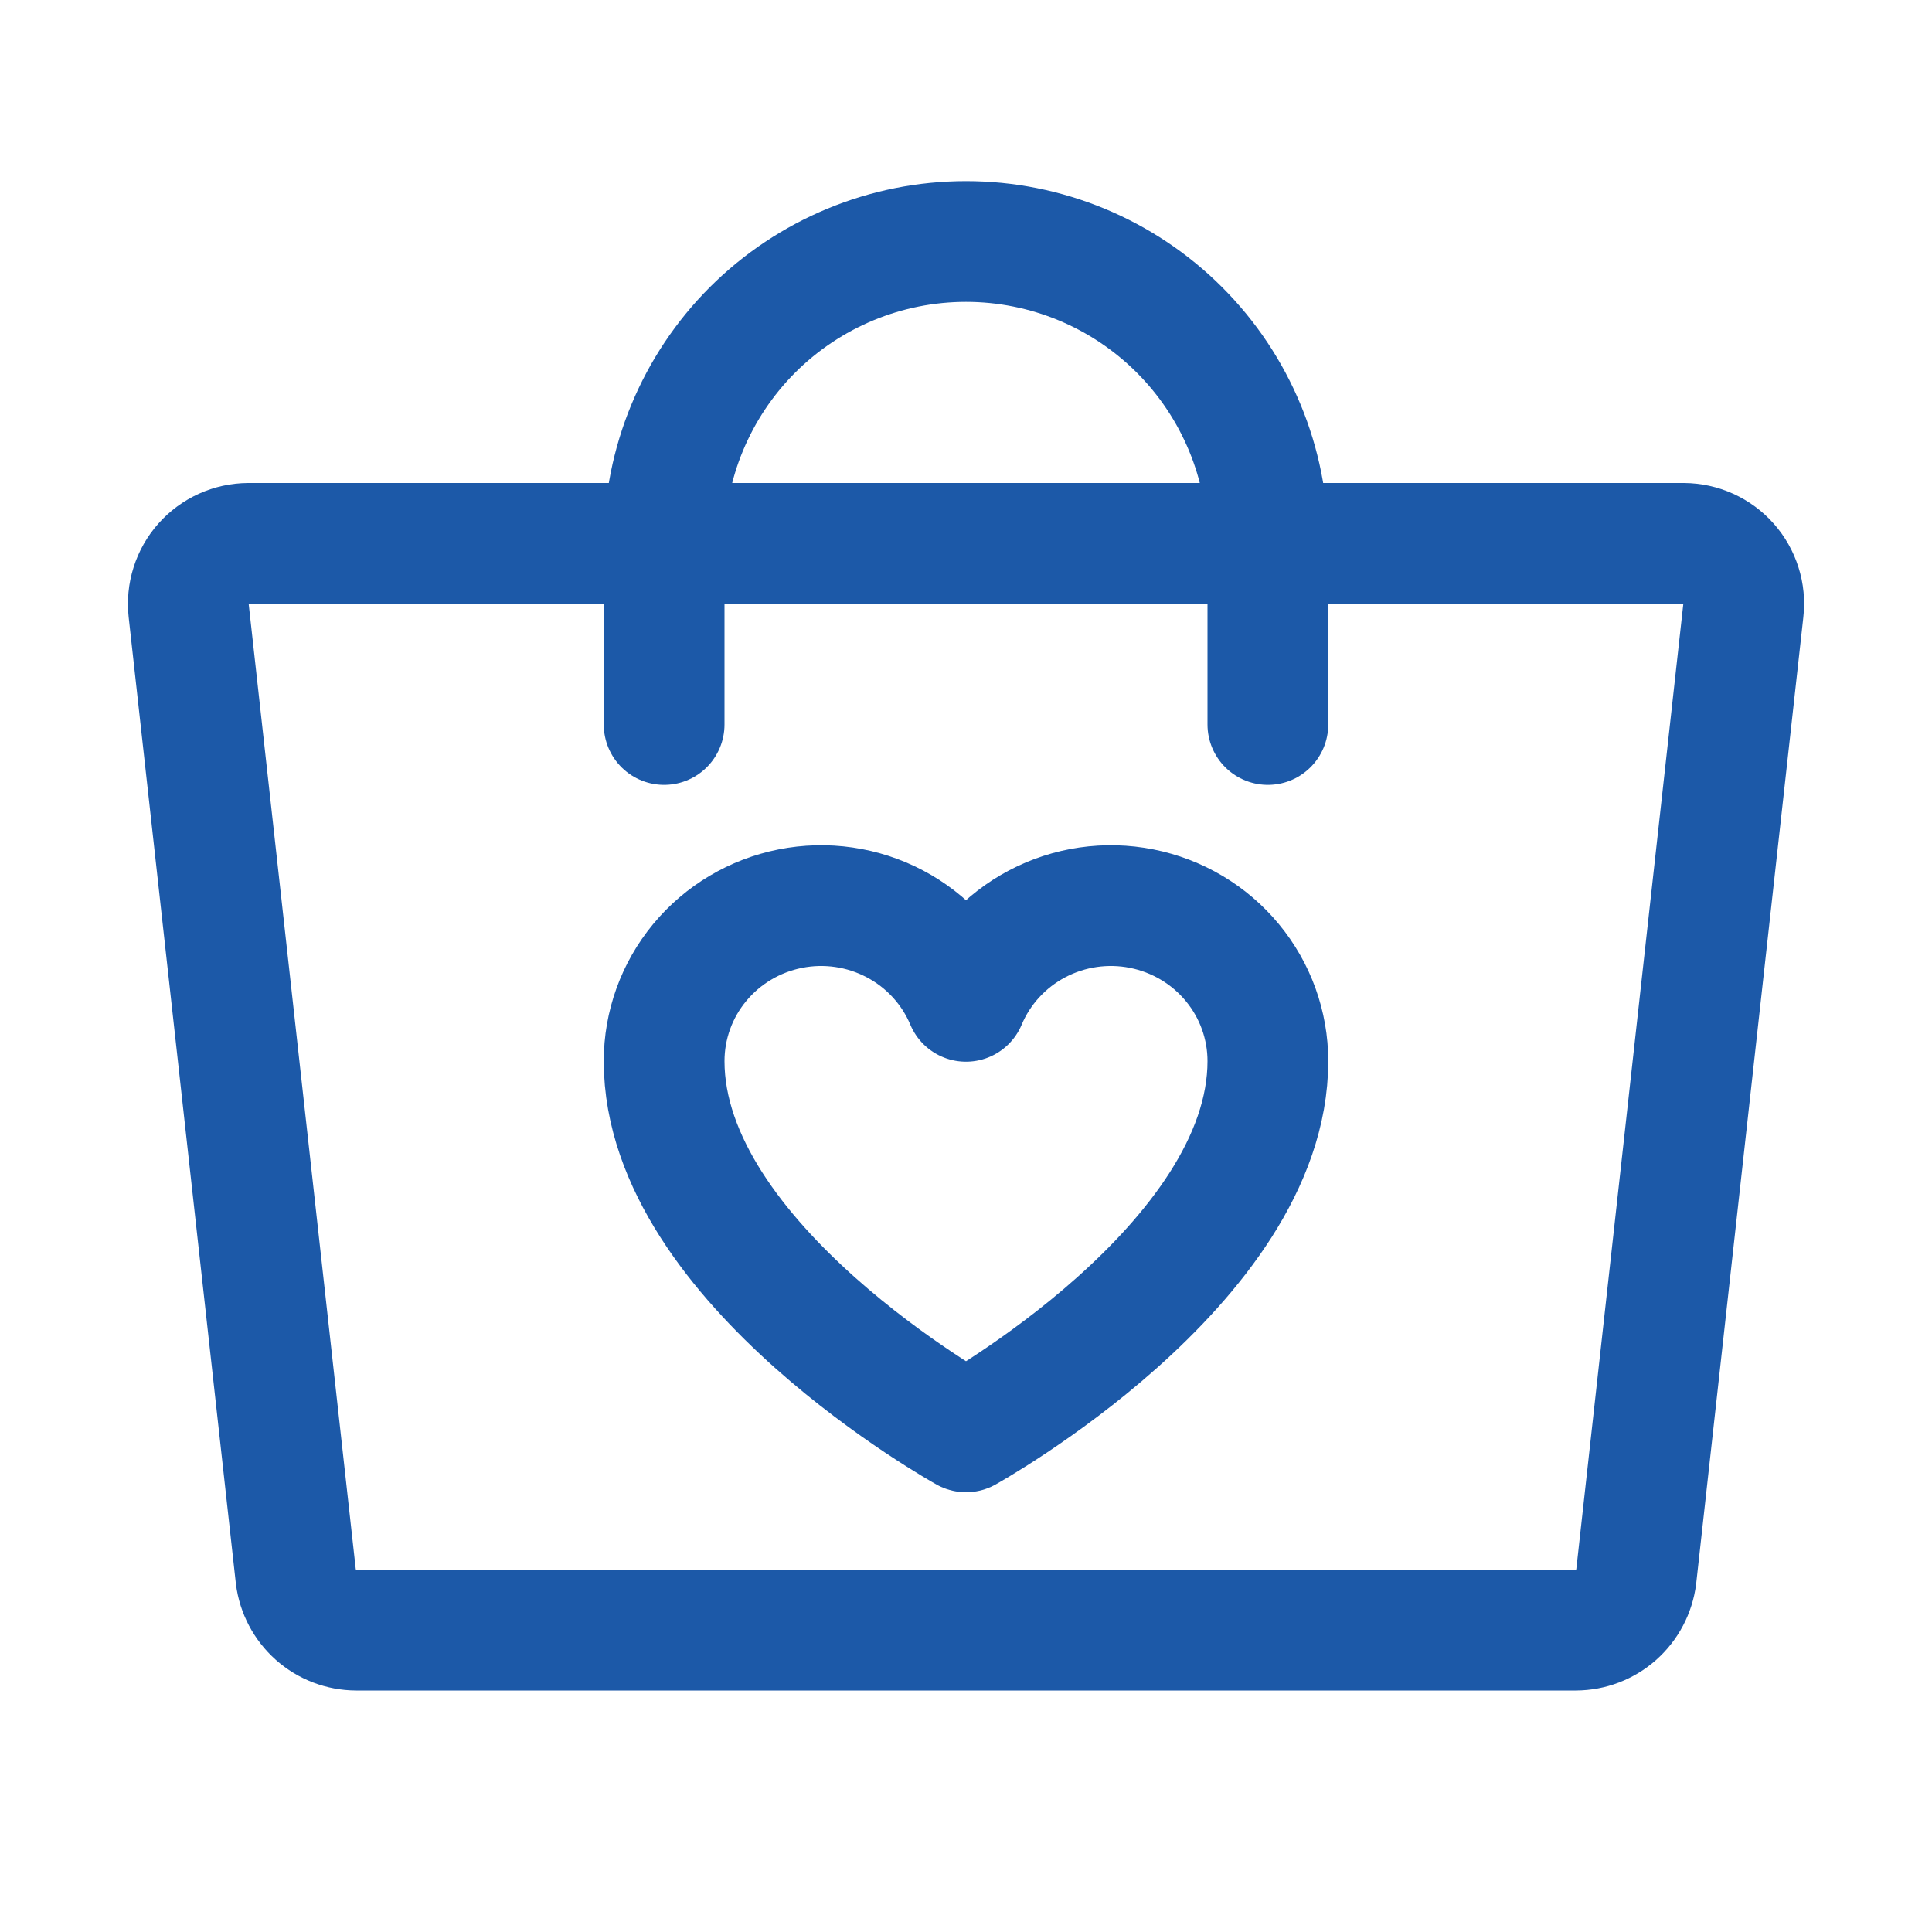
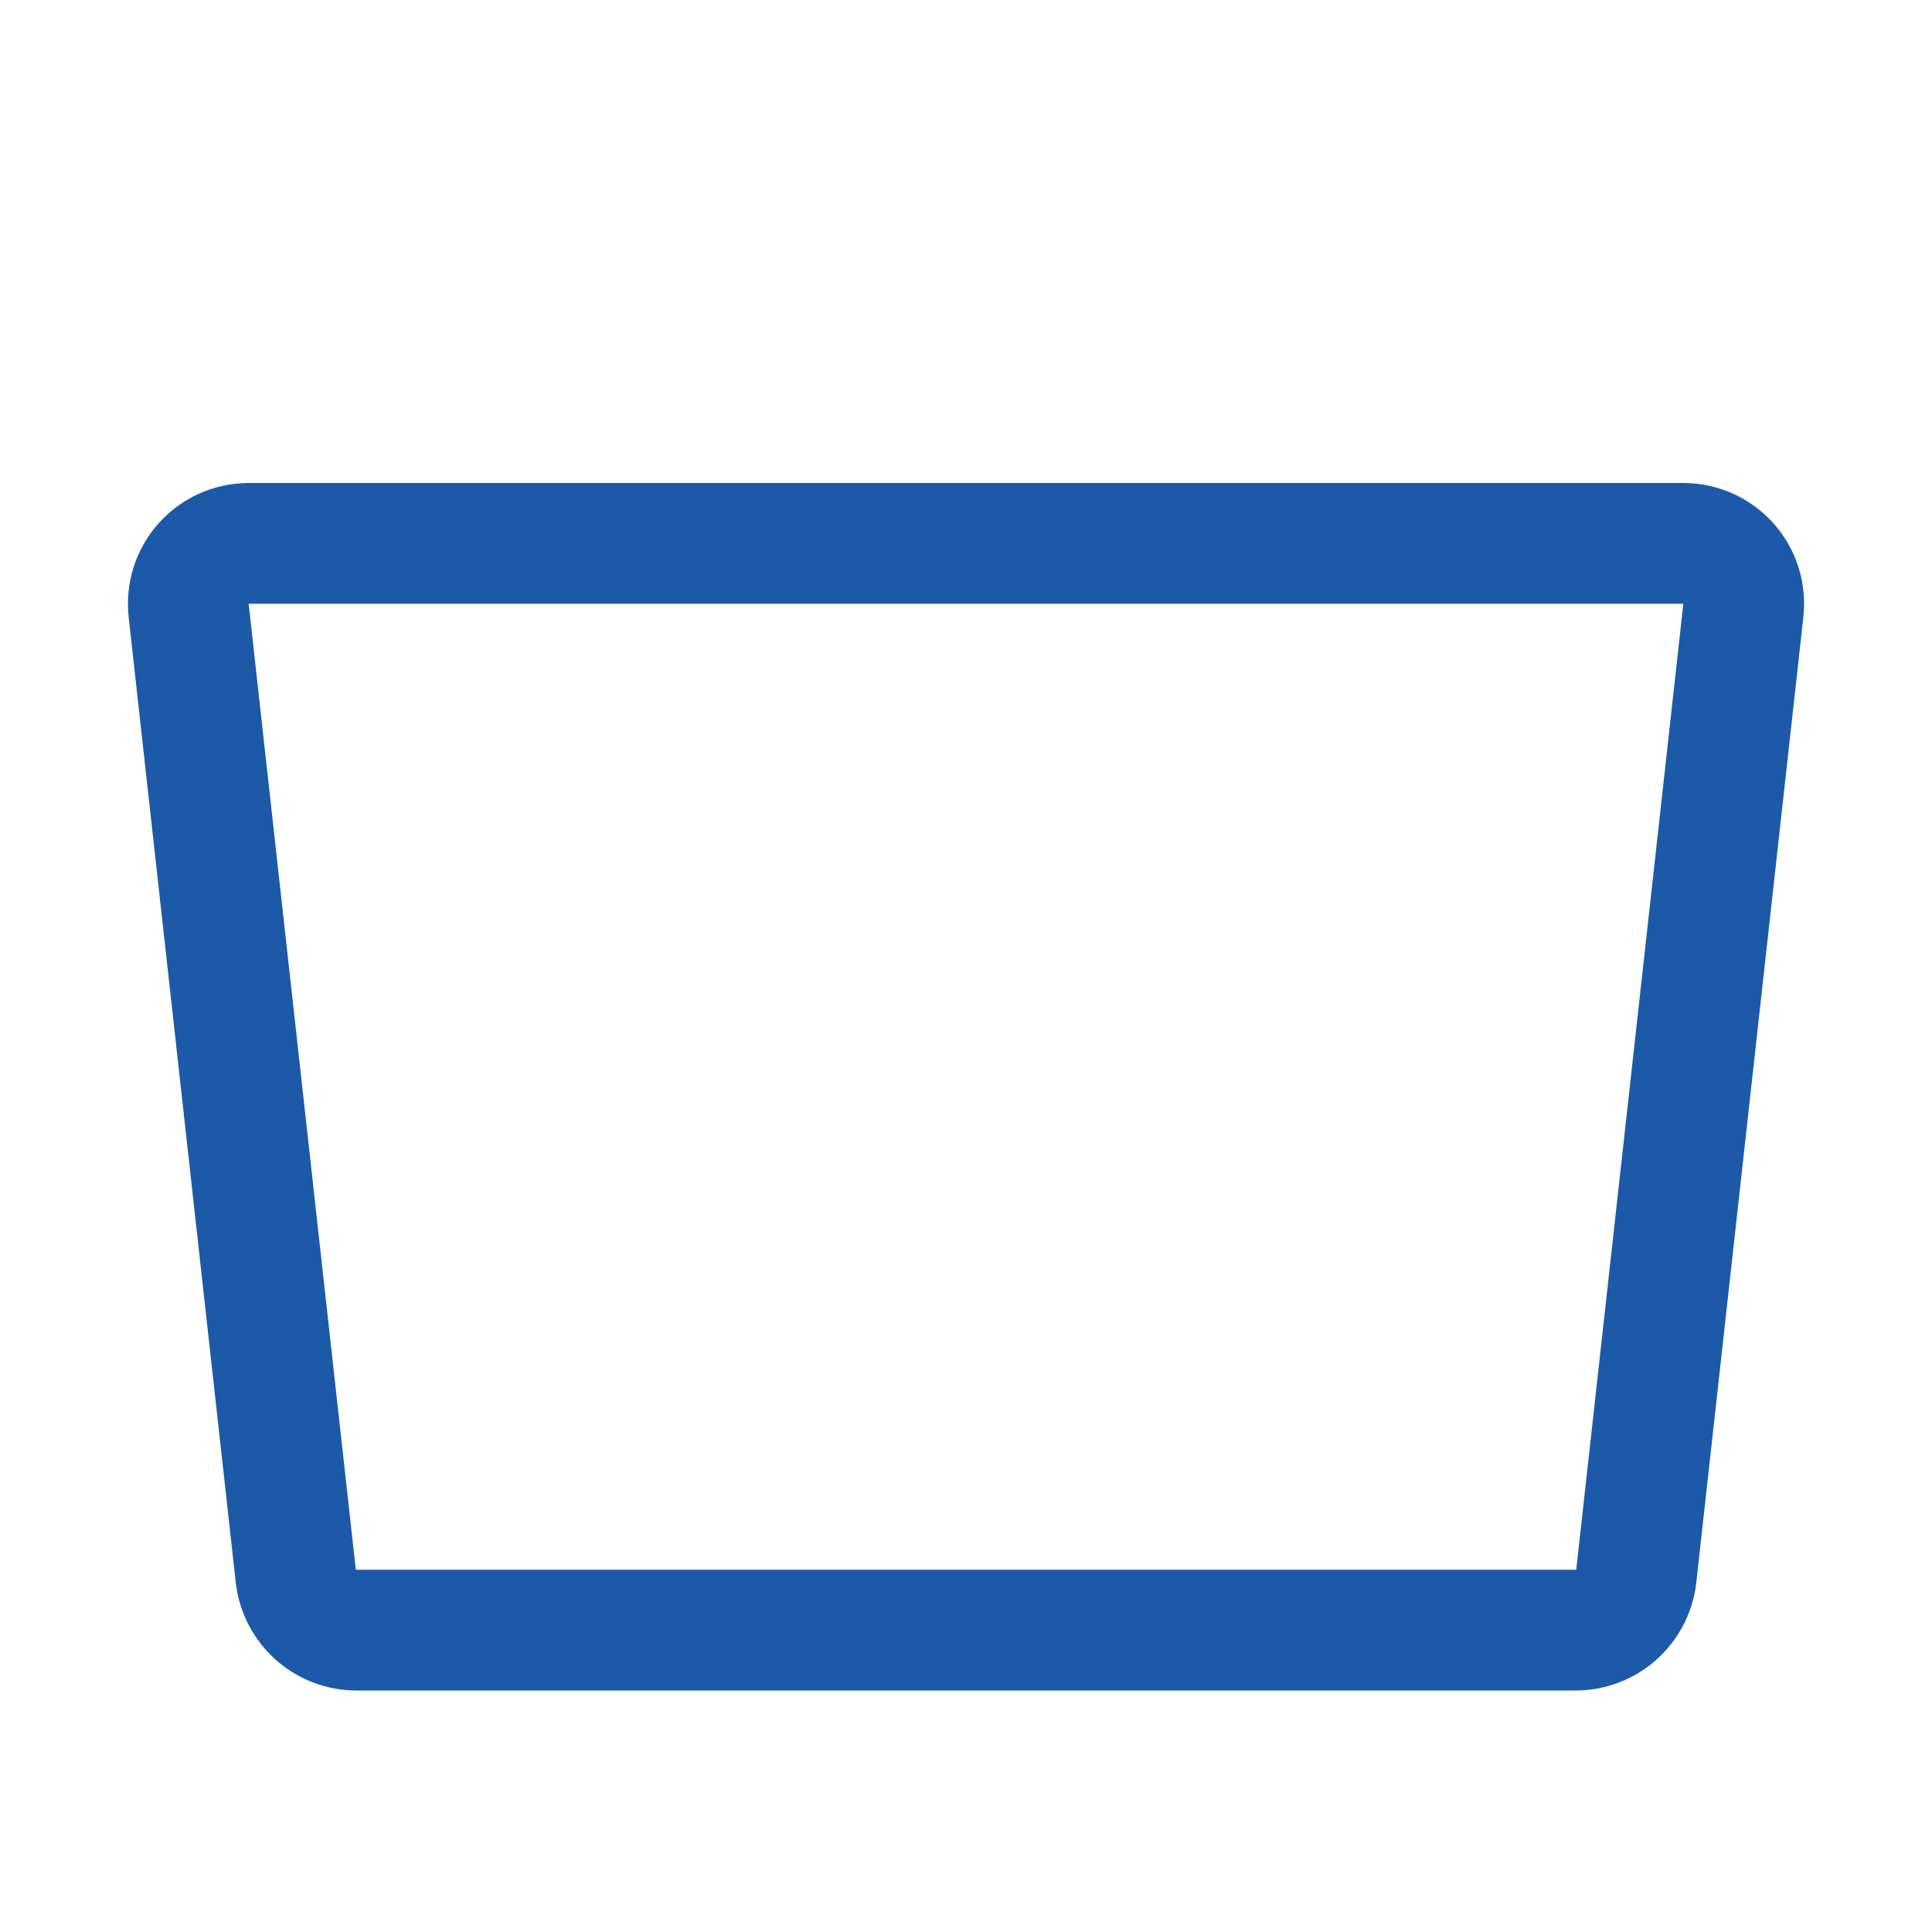
<svg xmlns="http://www.w3.org/2000/svg" width="32" height="32" viewBox="0 0 32 32" fill="none">
  <path d="M26.101 27H5.9C5.654 26.999 5.417 26.908 5.233 26.745C5.049 26.581 4.931 26.357 4.9 26.113L3.125 10.113C3.11 9.973 3.123 9.832 3.166 9.698C3.208 9.564 3.278 9.441 3.371 9.336C3.464 9.231 3.579 9.147 3.706 9.089C3.834 9.031 3.973 9.001 4.113 9H27.888C28.028 9.001 28.167 9.031 28.295 9.089C28.422 9.147 28.537 9.231 28.63 9.336C28.723 9.441 28.793 9.564 28.835 9.698C28.878 9.832 28.891 9.973 28.875 10.113L27.101 26.113C27.07 26.357 26.952 26.581 26.768 26.745C26.584 26.908 26.347 26.999 26.101 27Z" stroke="#1C59A8" stroke-width="2" stroke-linecap="round" stroke-linejoin="round" />
-   <path d="M11 12V9C11 7.674 11.527 6.402 12.464 5.464C13.402 4.527 14.674 4 16 4C17.326 4 18.598 4.527 19.535 5.464C20.473 6.402 21 7.674 21 9V12" stroke="#1C59A8" stroke-width="2" stroke-linecap="round" stroke-linejoin="round" />
-   <path d="M16 23.716C16 23.716 11 20.943 11 17.575C11 16.98 11.208 16.403 11.589 15.943C11.97 15.482 12.501 15.167 13.09 15.05C13.68 14.933 14.291 15.022 14.822 15.302C15.353 15.582 15.769 16.035 16 16.585C16.231 16.035 16.647 15.582 17.178 15.302C17.709 15.022 18.32 14.933 18.91 15.05C19.499 15.167 20.03 15.482 20.411 15.943C20.792 16.403 21 16.98 21 17.575C21 20.943 16 23.716 16 23.716Z" stroke="#1C59A8" stroke-width="2" stroke-linecap="round" stroke-linejoin="round" />
</svg>